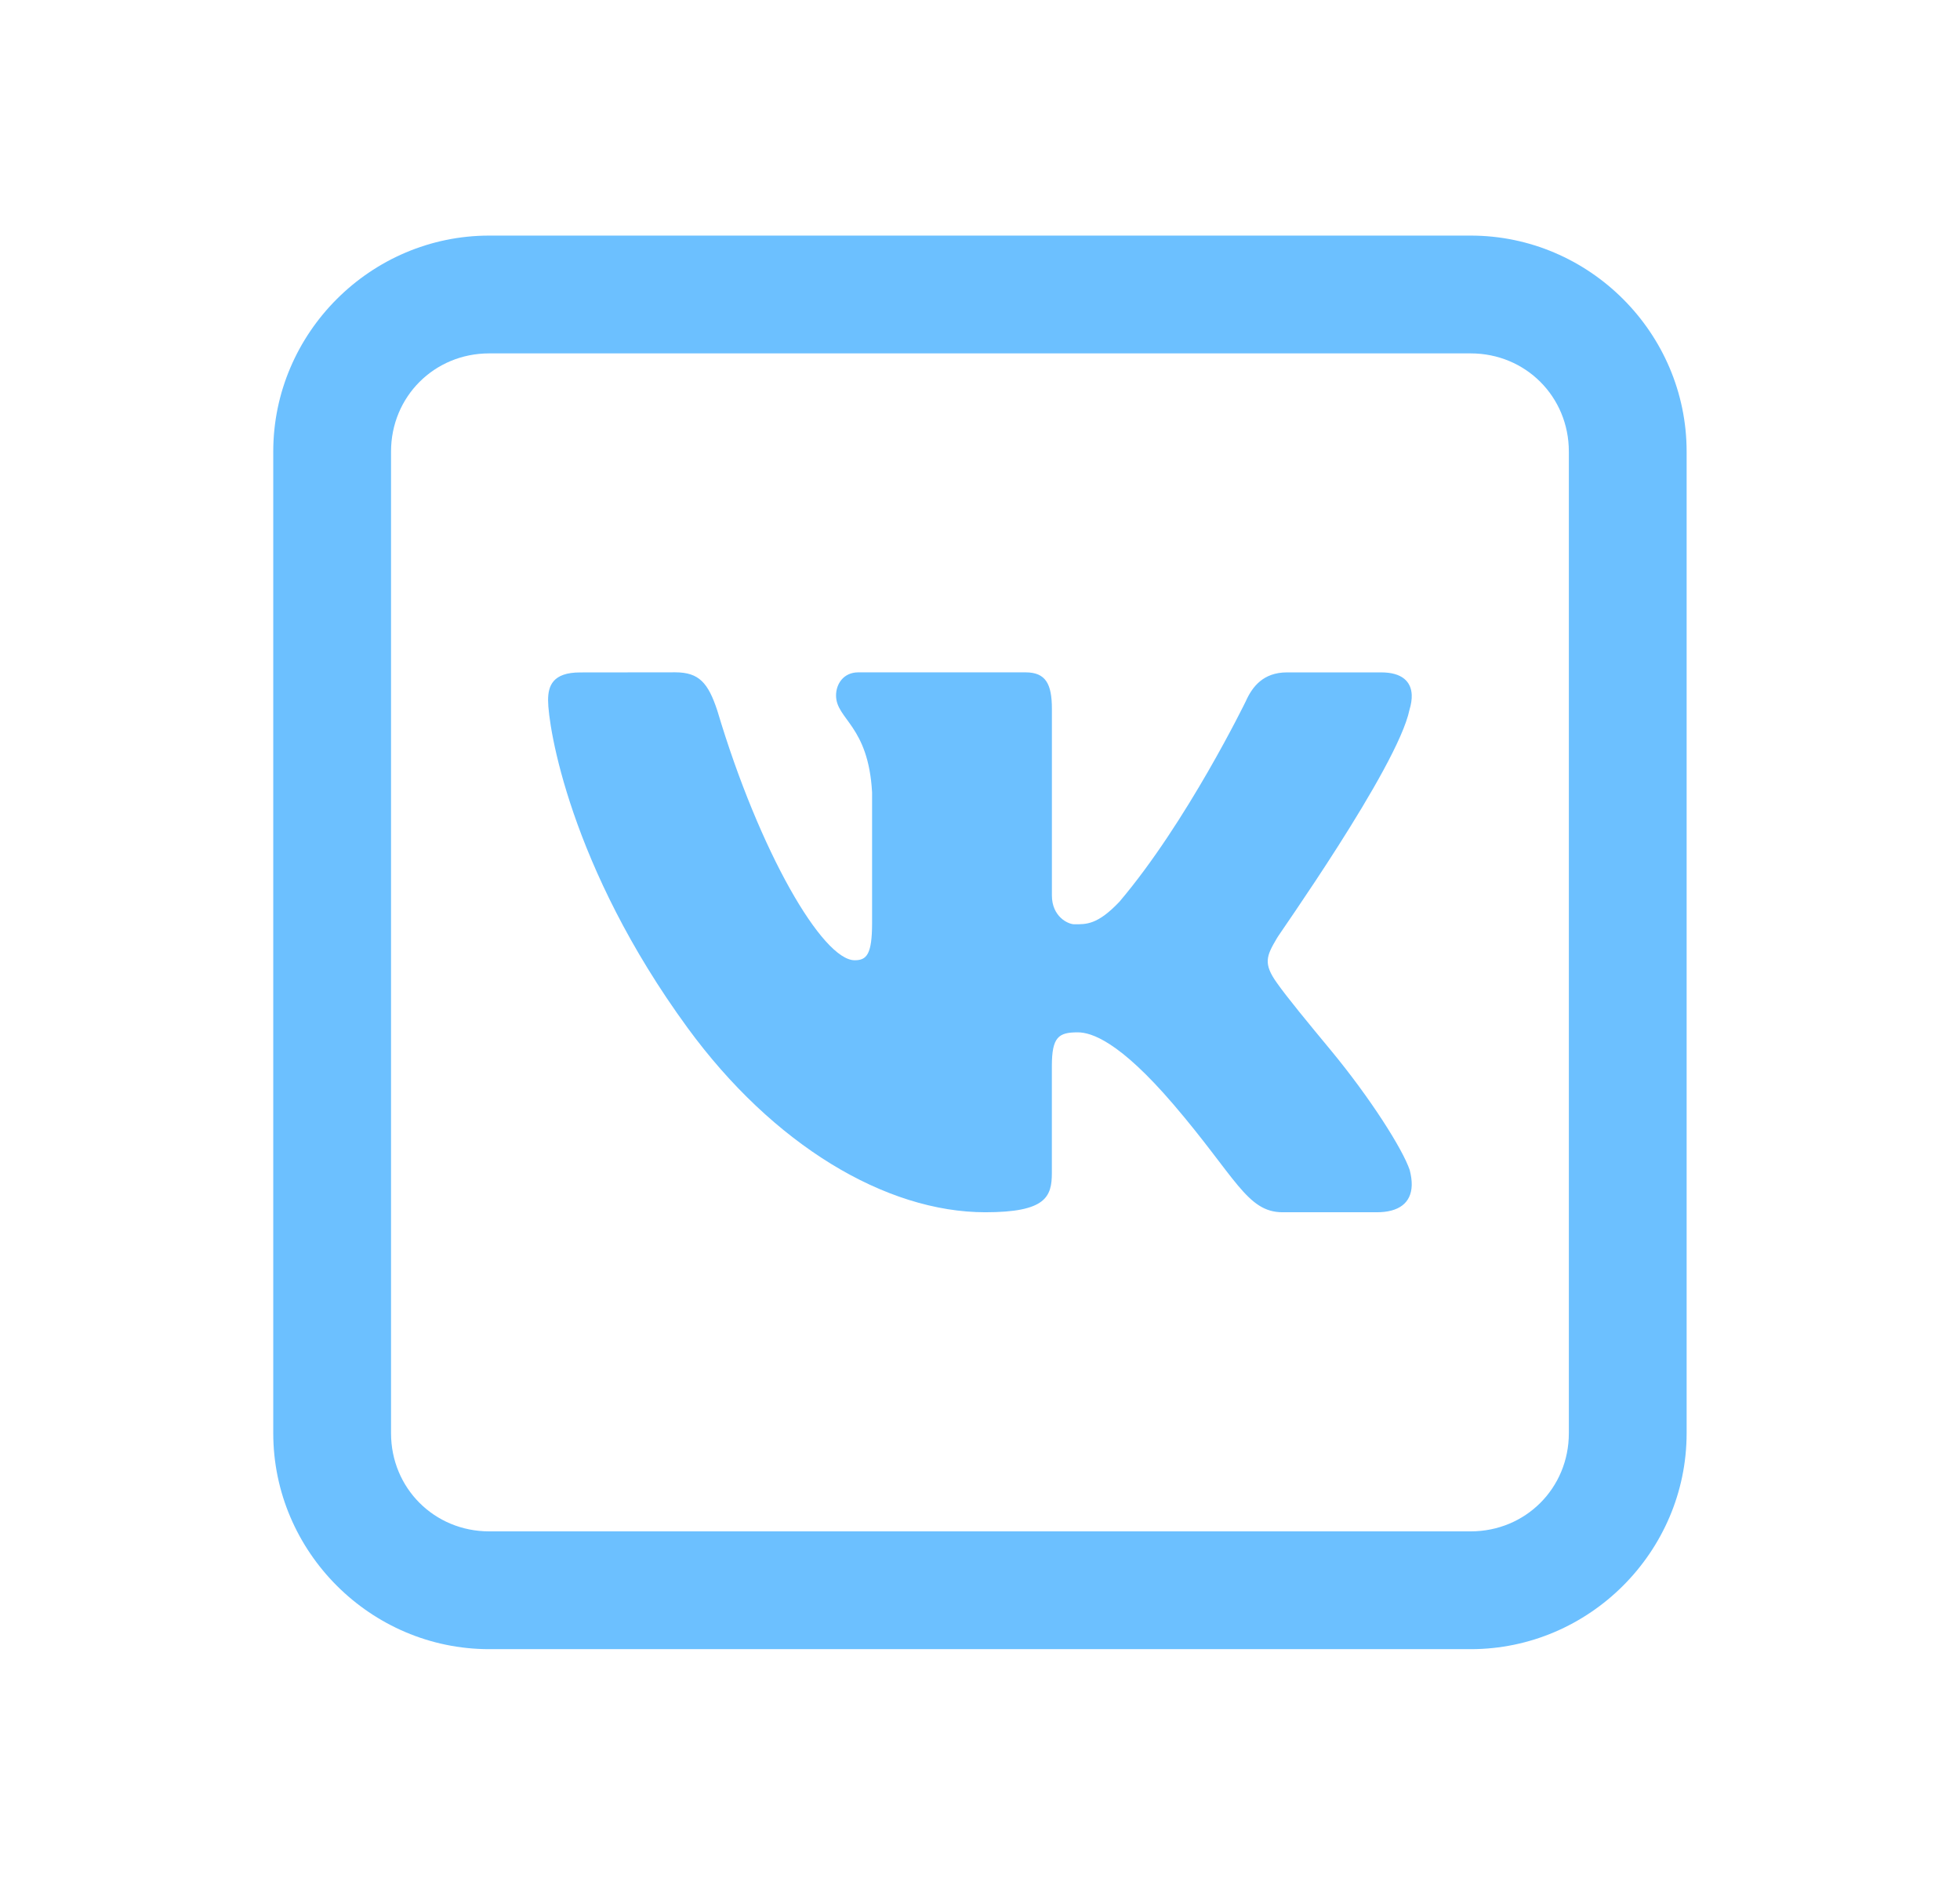
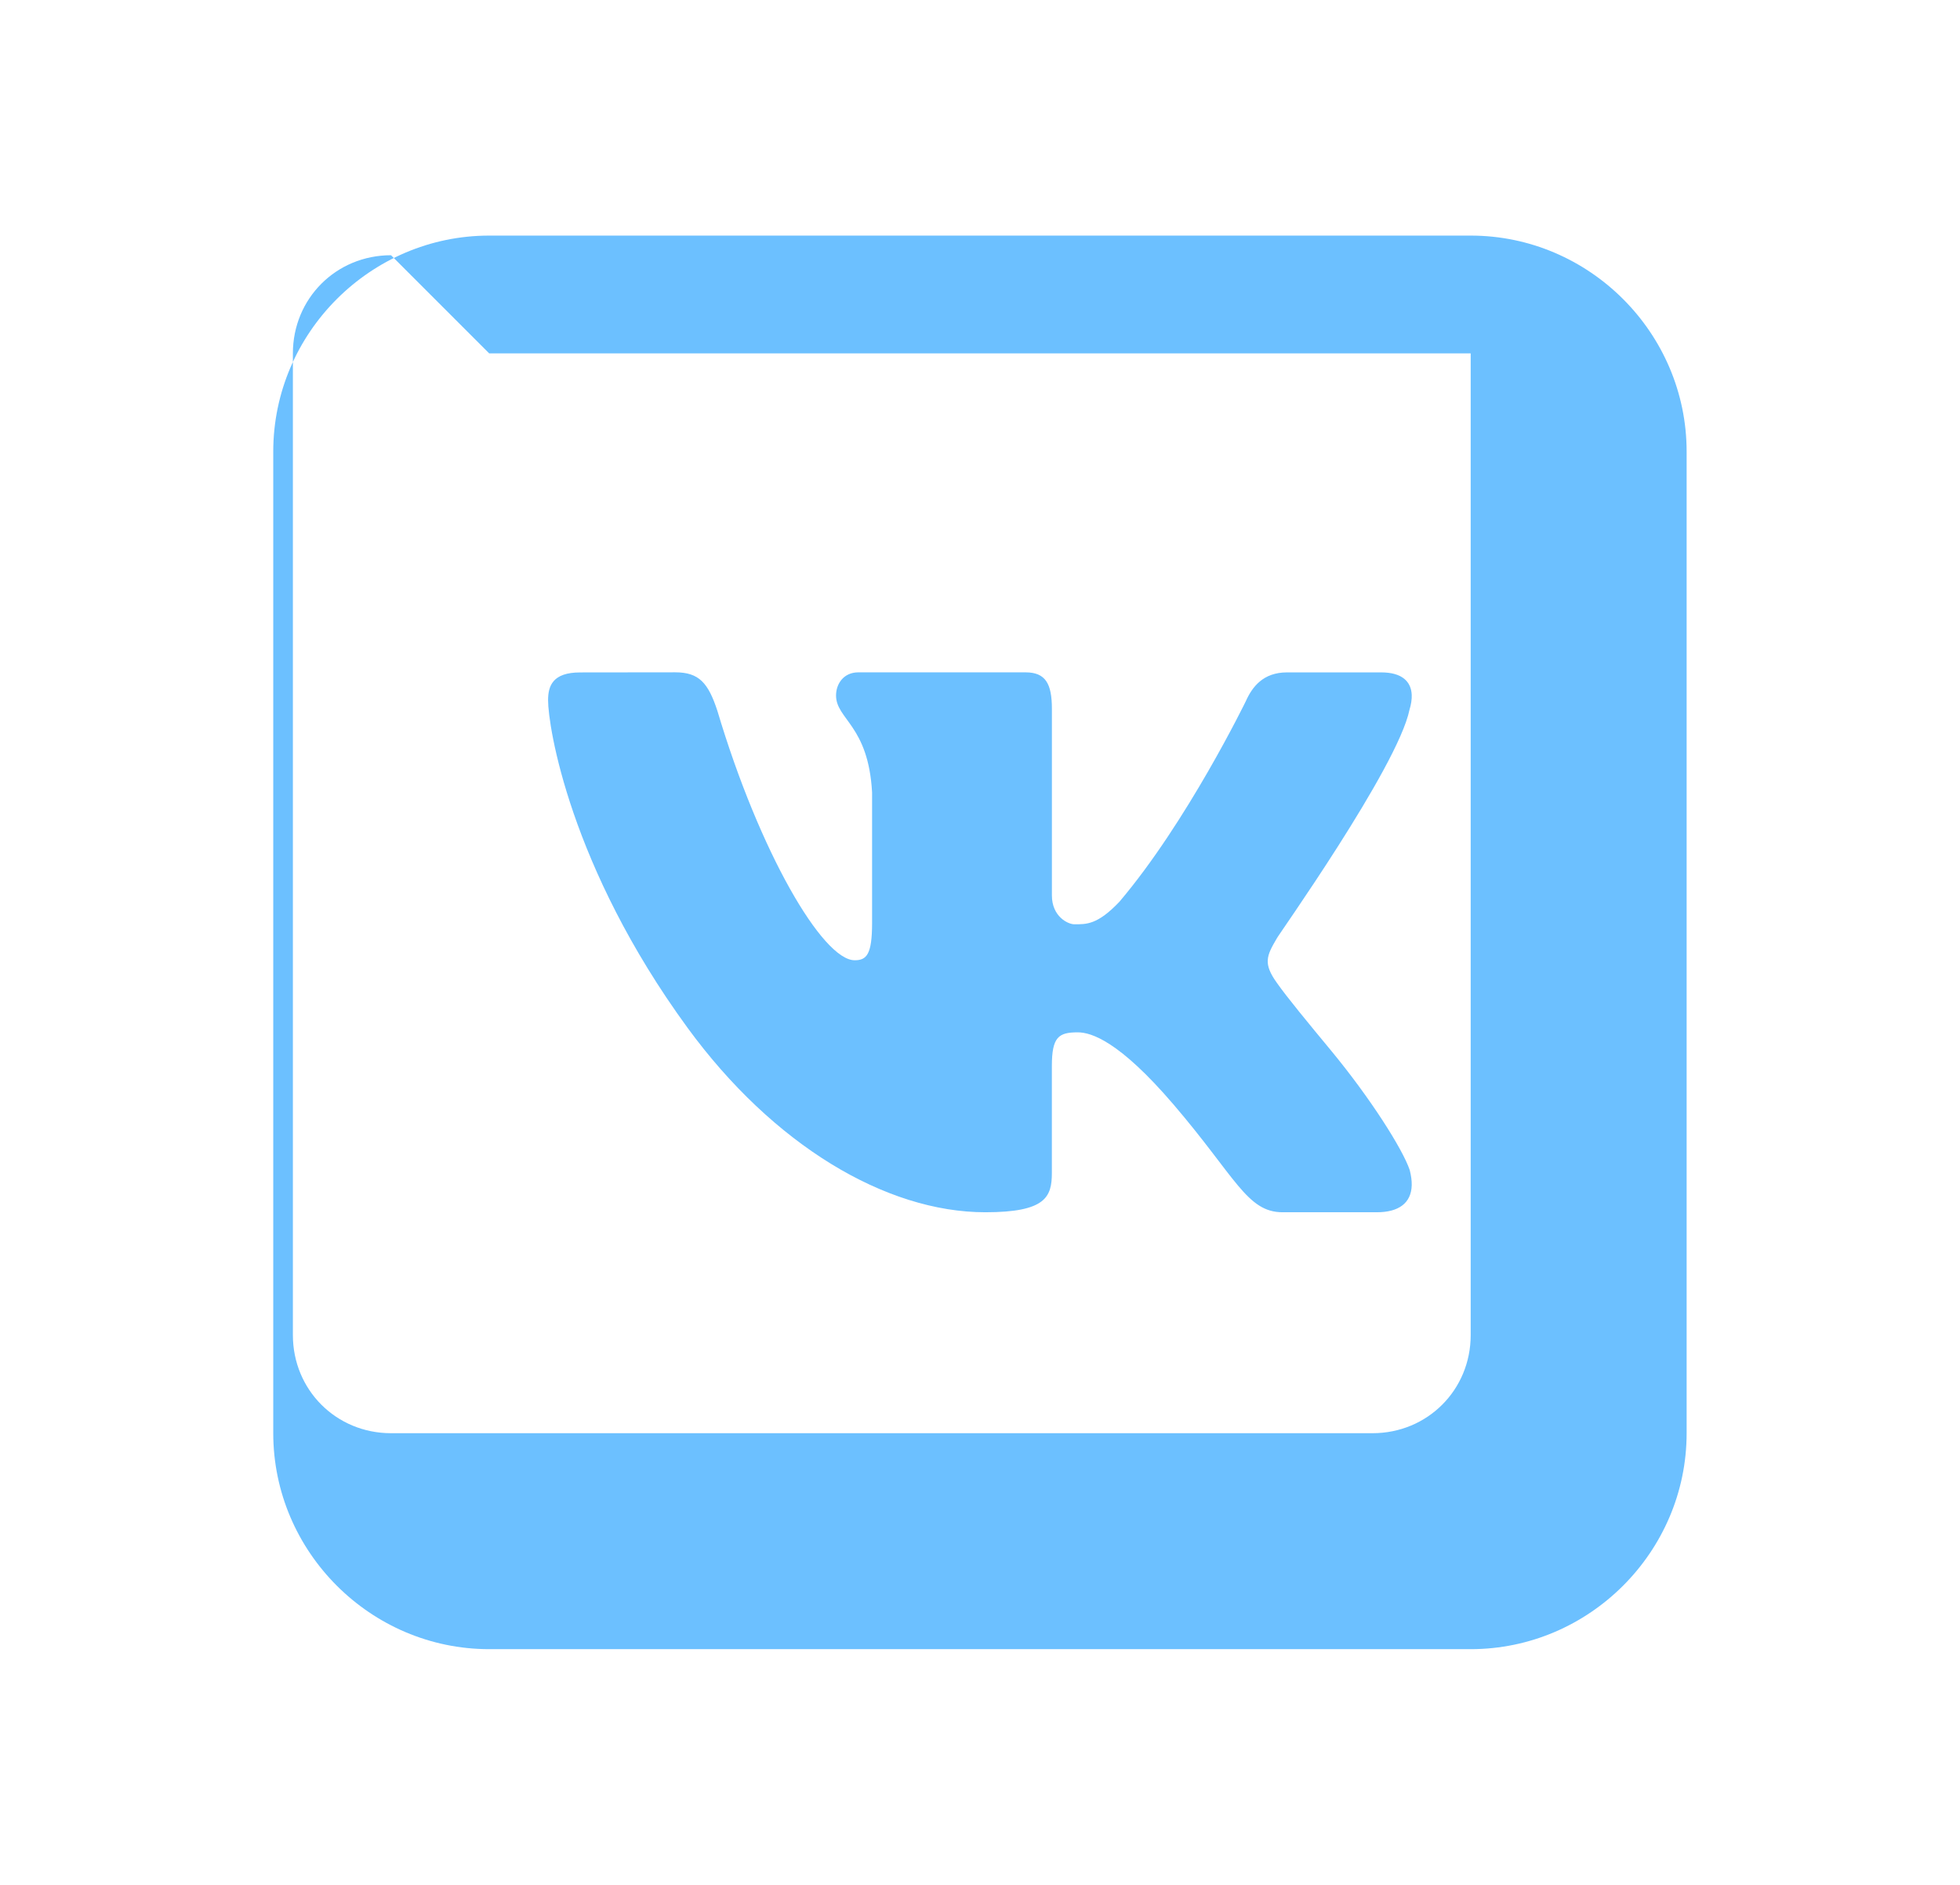
<svg xmlns="http://www.w3.org/2000/svg" viewBox="0,0,256,256" width="26px" height="25px" fill-rule="nonzero">
  <g fill="#6cc0ff" fill-rule="nonzero" stroke="none" stroke-width="1" stroke-linecap="butt" stroke-linejoin="miter" stroke-miterlimit="10" stroke-dasharray="" stroke-dashoffset="0" font-family="none" font-weight="none" font-size="none" text-anchor="none" style="mix-blend-mode: normal">
    <g transform="scale(5.333,5.333)">
-       <path d="M11.5,6c-3.02,0 -5.5,2.48 -5.5,5.5v25c0,3.02 2.48,5.5 5.5,5.5h25c3.02,0 5.5,-2.48 5.5,-5.5v-25c0,-3.02 -2.48,-5.5 -5.5,-5.5zM11.5,9h25c1.398,0 2.5,1.102 2.5,2.5v25c0,1.398 -1.102,2.5 -2.5,2.5h-25c-1.398,0 -2.5,-1.102 -2.5,-2.5v-25c0,-1.398 1.102,-2.5 2.5,-2.5zM13.816,17.125c-0.699,0 -0.816,0.343 -0.816,0.709c0,0.661 0.551,4.234 3.553,8.342c2.177,2.979 5.045,4.697 7.584,4.697c1.538,0 1.695,-0.39 1.695,-1.002v-2.725c0.001,-0.734 0.169,-0.855 0.658,-0.855c0.349,0 1.061,0.228 2.436,1.832c1.586,1.85 1.874,2.75 2.783,2.75h2.4c0.557,0 0.876,-0.233 0.889,-0.686c0.003,-0.115 -0.014,-0.245 -0.051,-0.389c-0.178,-0.528 -0.993,-1.821 -2.01,-3.051c-0.564,-0.681 -1.121,-1.355 -1.377,-1.721c-0.171,-0.239 -0.237,-0.409 -0.229,-0.57c0.008,-0.17 0.097,-0.33 0.229,-0.555c-0.023,0 3.078,-4.356 3.381,-5.824c0.042,-0.138 0.062,-0.267 0.057,-0.381c-0.014,-0.332 -0.24,-0.572 -0.777,-0.572h-2.4c-0.606,0 -0.885,0.367 -1.049,0.734c0,0 -1.497,3.079 -3.221,5.109c-0.559,0.588 -0.843,0.572 -1.146,0.572c-0.162,0 -0.572,-0.196 -0.572,-0.734v-4.752c0,-0.636 -0.158,-0.93 -0.67,-0.93h-4.262c-0.373,0 -0.566,0.293 -0.566,0.588c0,0.611 0.824,0.758 0.918,2.471v3.322c0,0.807 -0.14,0.951 -0.443,0.951c-0.816,0 -2.423,-2.75 -3.498,-6.354c-0.233,-0.709 -0.466,-0.979 -1.072,-0.979z" />
+       <path d="M11.5,6c-3.02,0 -5.5,2.48 -5.5,5.5v25c0,3.02 2.48,5.5 5.5,5.5h25c3.02,0 5.5,-2.48 5.5,-5.5v-25c0,-3.02 -2.48,-5.5 -5.5,-5.5zM11.5,9h25v25c0,1.398 -1.102,2.5 -2.5,2.5h-25c-1.398,0 -2.5,-1.102 -2.5,-2.5v-25c0,-1.398 1.102,-2.5 2.5,-2.5zM13.816,17.125c-0.699,0 -0.816,0.343 -0.816,0.709c0,0.661 0.551,4.234 3.553,8.342c2.177,2.979 5.045,4.697 7.584,4.697c1.538,0 1.695,-0.39 1.695,-1.002v-2.725c0.001,-0.734 0.169,-0.855 0.658,-0.855c0.349,0 1.061,0.228 2.436,1.832c1.586,1.85 1.874,2.75 2.783,2.75h2.4c0.557,0 0.876,-0.233 0.889,-0.686c0.003,-0.115 -0.014,-0.245 -0.051,-0.389c-0.178,-0.528 -0.993,-1.821 -2.01,-3.051c-0.564,-0.681 -1.121,-1.355 -1.377,-1.721c-0.171,-0.239 -0.237,-0.409 -0.229,-0.57c0.008,-0.17 0.097,-0.33 0.229,-0.555c-0.023,0 3.078,-4.356 3.381,-5.824c0.042,-0.138 0.062,-0.267 0.057,-0.381c-0.014,-0.332 -0.24,-0.572 -0.777,-0.572h-2.4c-0.606,0 -0.885,0.367 -1.049,0.734c0,0 -1.497,3.079 -3.221,5.109c-0.559,0.588 -0.843,0.572 -1.146,0.572c-0.162,0 -0.572,-0.196 -0.572,-0.734v-4.752c0,-0.636 -0.158,-0.93 -0.67,-0.93h-4.262c-0.373,0 -0.566,0.293 -0.566,0.588c0,0.611 0.824,0.758 0.918,2.471v3.322c0,0.807 -0.14,0.951 -0.443,0.951c-0.816,0 -2.423,-2.75 -3.498,-6.354c-0.233,-0.709 -0.466,-0.979 -1.072,-0.979z" />
    </g>
  </g>
</svg>